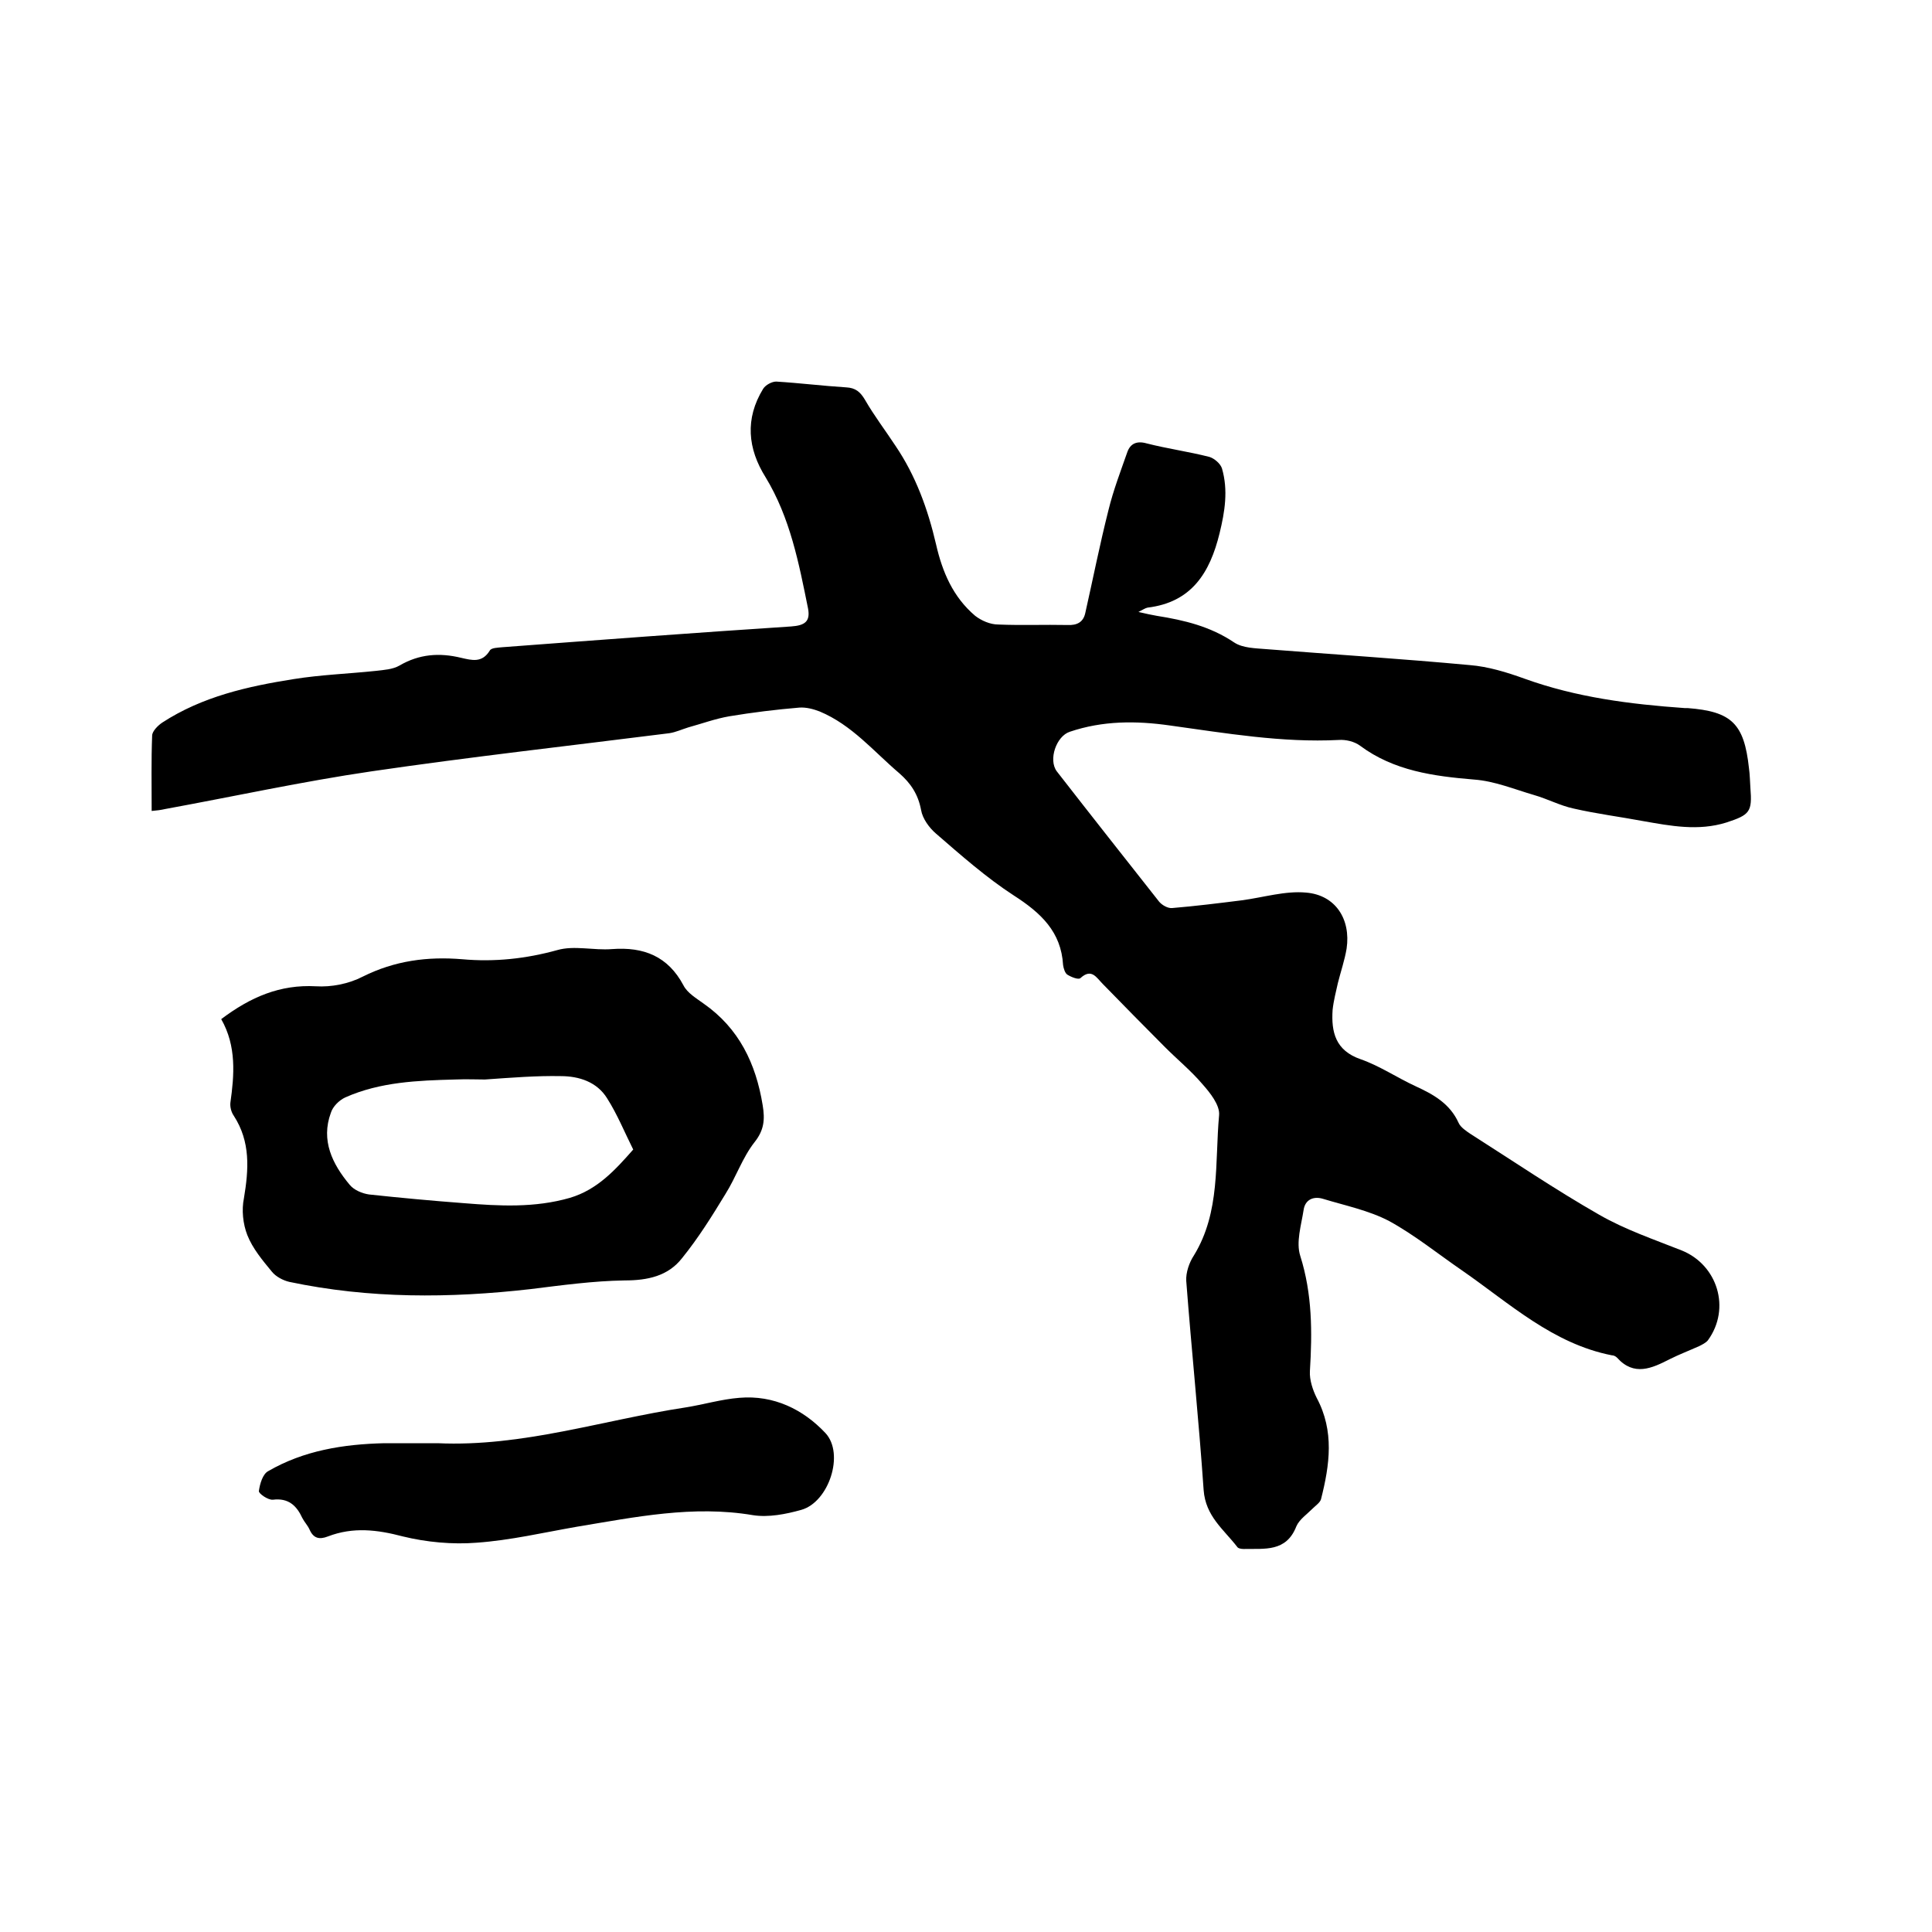
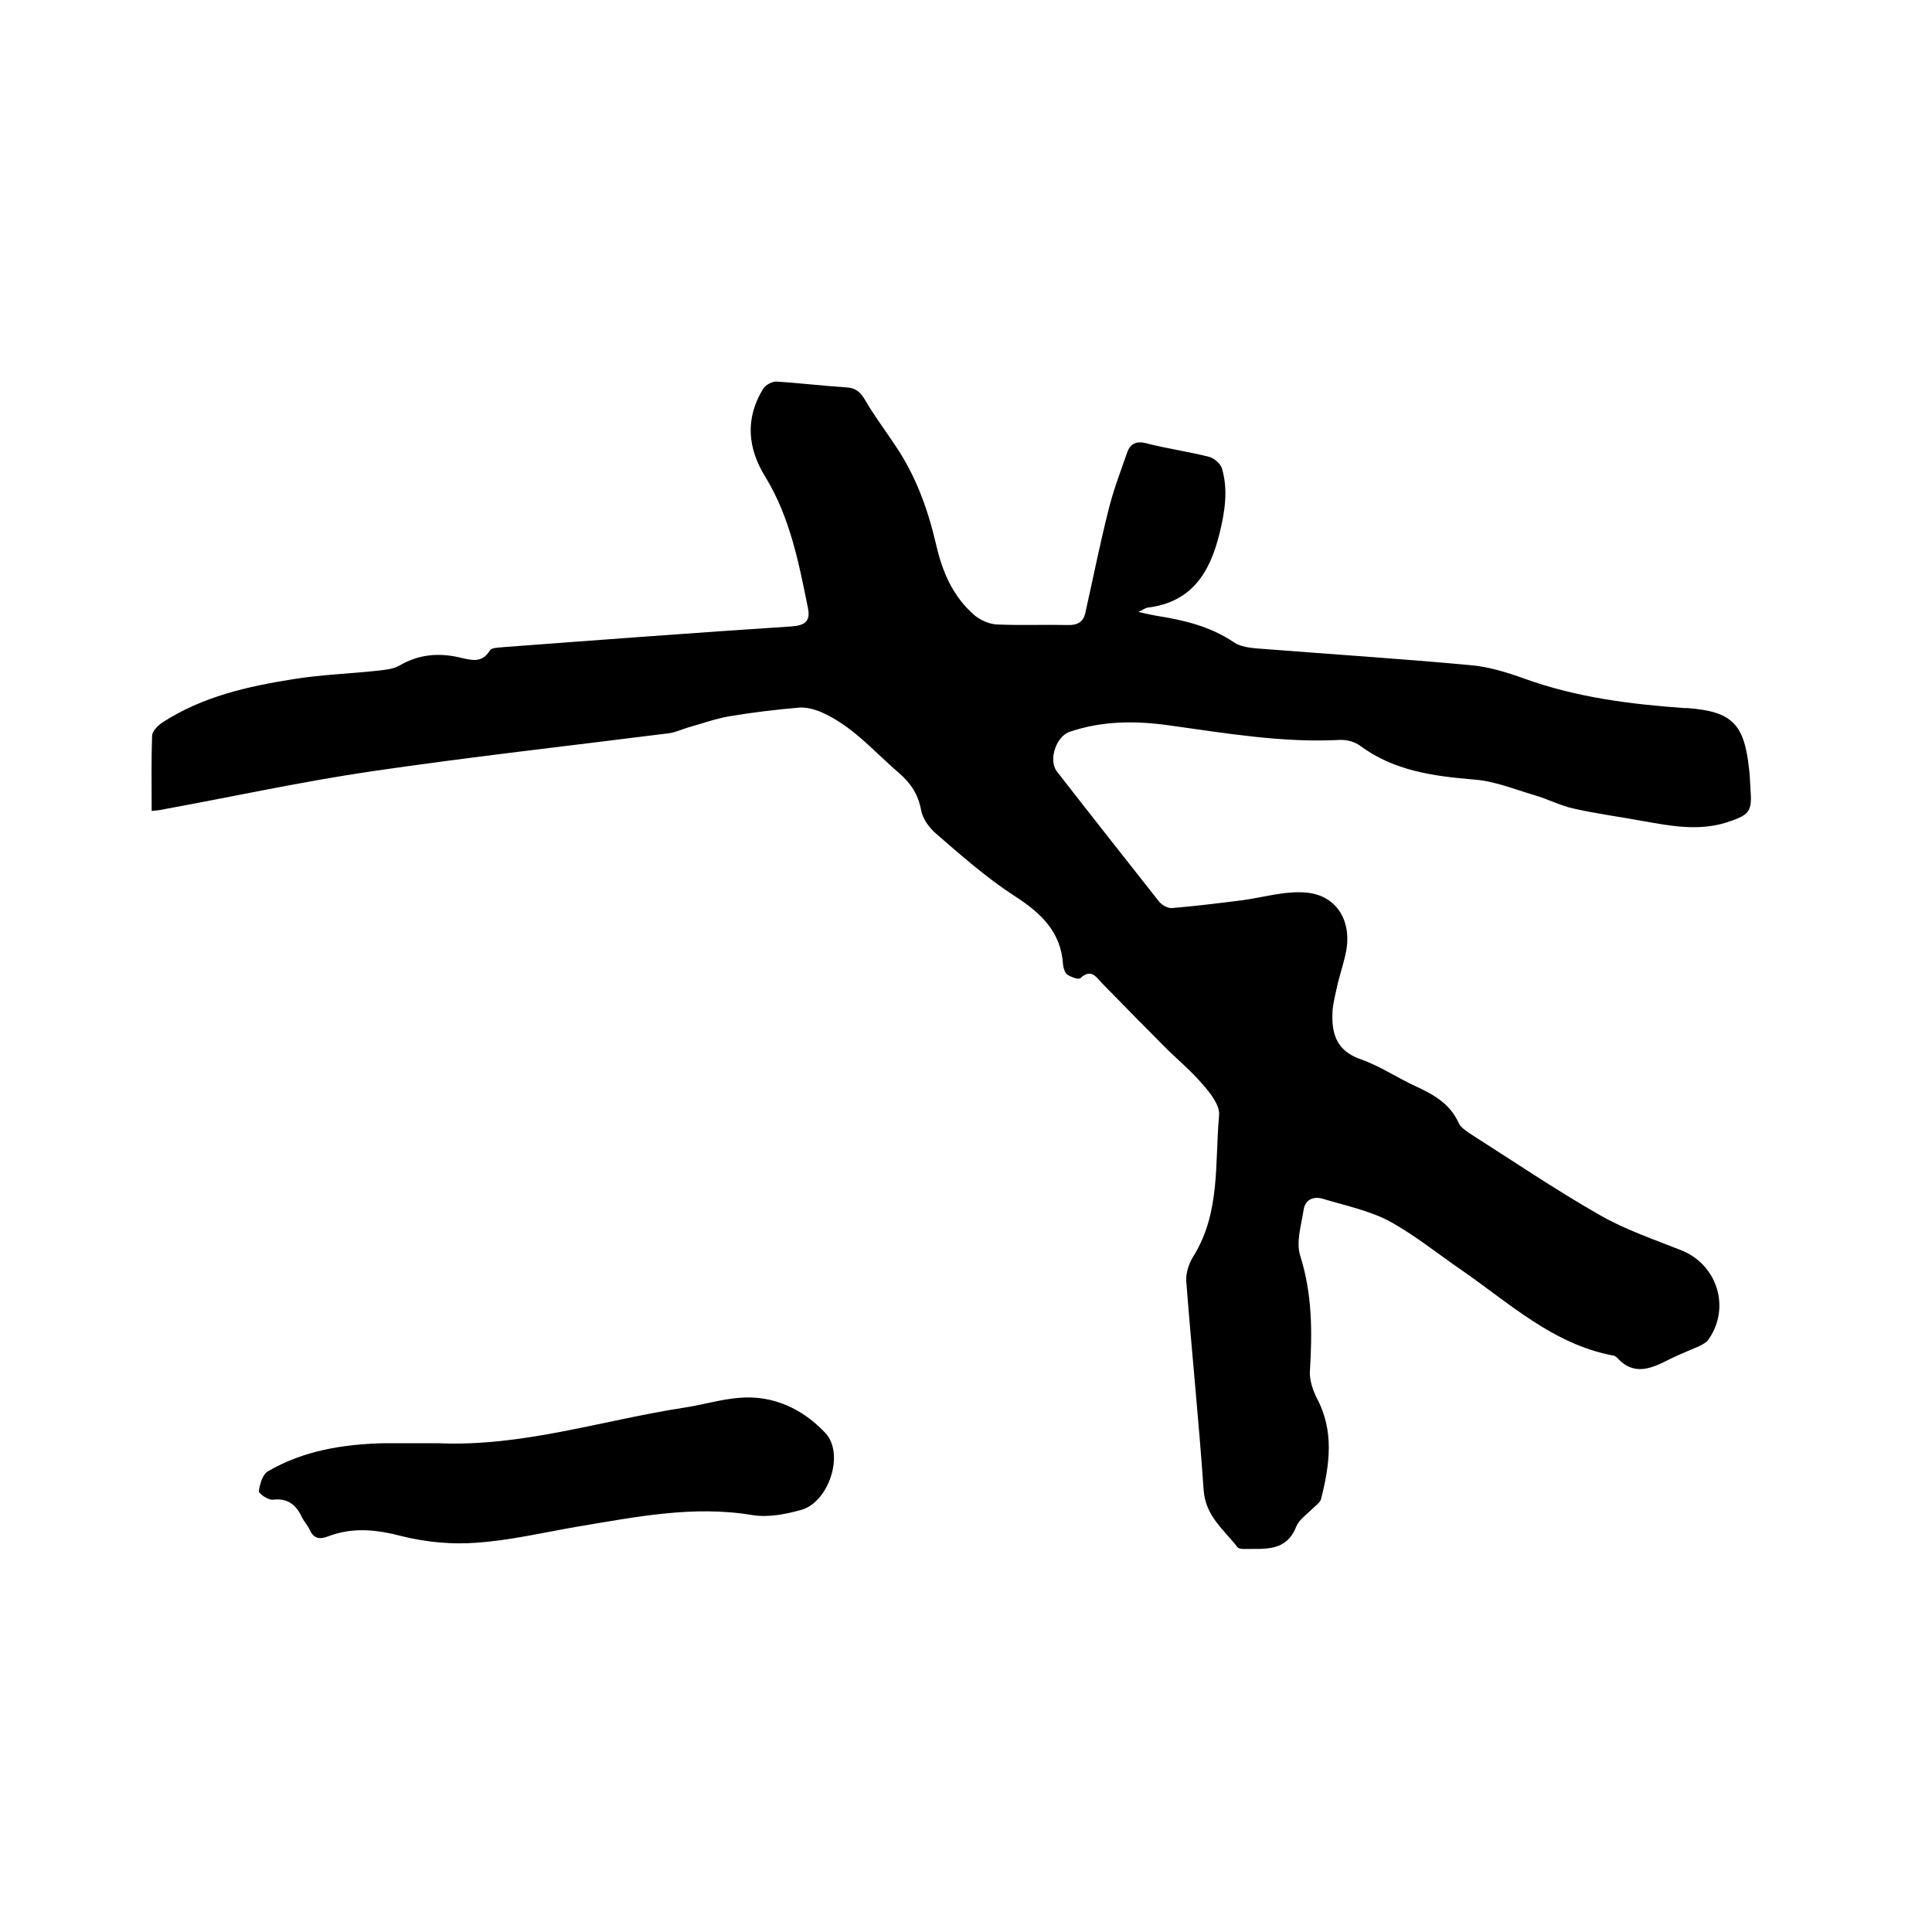
<svg xmlns="http://www.w3.org/2000/svg" enable-background="new 0 0 400 400" viewBox="0 0 400 400">
-   <path d="m31.4 167.9c0-5.5-.1-10.5.1-15.6 0-.9 1.2-2.1 2.1-2.7 8.3-5.4 17.7-7.5 27.2-9 5.6-.9 11.3-1.1 17-1.7 1.7-.2 3.5-.3 4.9-1.1 4.1-2.4 8.3-2.7 12.8-1.6 2.2.5 4.3 1.1 5.9-1.5.3-.6 1.7-.6 2.6-.7 19.9-1.5 39.9-3 59.8-4.3 2.8-.2 4-1 3.5-3.7-1.9-9.4-3.7-18.8-8.8-27.2-3.7-5.9-4.3-12.1-.5-18.3.5-.8 1.8-1.5 2.7-1.5 4.9.3 9.7.9 14.5 1.2 1.9.1 2.9.9 3.9 2.6 1.9 3.3 4.2 6.3 6.3 9.5 4.2 6.2 6.7 13.1 8.4 20.4 1.3 5.7 3.5 10.9 8.1 14.8 1.3 1 3.1 1.8 4.8 1.8 4.8.2 9.5 0 14.3.1 2 .1 3.3-.6 3.7-2.5 1.6-7.1 3-14.2 4.8-21.3 1-4.1 2.5-8 3.9-12 .6-1.7 1.9-2.4 4-1.8 4.3 1.1 8.7 1.7 13 2.8 1 .3 2.3 1.4 2.6 2.4 1.3 4.5.6 8.9-.5 13.4-2 8.2-5.8 14.3-14.9 15.4-.5.1-.9.4-1.9.9 1.7.4 2.7.6 3.8.8 5.7.9 11.1 2.2 16 5.5 1.8 1.2 4.4 1.2 6.7 1.4 14 1.1 28.1 2 42.1 3.3 3.8.3 7.7 1.5 11.3 2.8 10.8 3.9 21.9 5.3 33.2 6.1h.6c9.1.7 11.7 3.2 12.7 12.4.2 1.4.2 2.7.3 4.1.4 5-.1 5.6-5 7.2-5.8 1.8-11.5.7-17.2-.3-4.8-.9-9.6-1.5-14.4-2.6-2.8-.6-5.4-2-8.2-2.8-4.1-1.2-8.2-2.9-12.4-3.2-8.4-.7-16.6-1.8-23.6-7-1.2-.9-3-1.3-4.4-1.2-11.8.6-23.4-1.4-35-3-7-1-13.9-1-20.7 1.3-2.8.9-4.5 5.8-2.7 8.2 7 9 14.1 18 21.2 27 .6.7 1.8 1.4 2.7 1.3 4.8-.4 9.6-1 14.4-1.6 4.5-.6 9-2 13.3-1.6 6.1.5 9.3 5.5 8.4 11.6-.4 2.4-1.2 4.7-1.8 7.1-.4 1.8-.9 3.7-1.1 5.6-.3 4.6.6 8.4 5.8 10.2 4 1.4 7.5 3.8 11.4 5.6 3.7 1.7 7.1 3.6 8.9 7.6.4.9 1.6 1.7 2.5 2.3 8.8 5.6 17.5 11.5 26.6 16.7 5.4 3.1 11.3 5.1 17.1 7.4 7.4 3 10.2 12 5.4 18.6-.4.5-1.2.9-1.8 1.2-2 .9-4.1 1.7-6.1 2.7-3.7 1.9-7.4 3.6-10.9-.3-.3-.3-.7-.5-1.1-.5-12.2-2.4-21.1-10.7-30.9-17.5-5.1-3.5-9.9-7.4-15.2-10.3-4.2-2.2-9.1-3.2-13.7-4.6-2-.6-3.7.2-4 2.3-.5 3.2-1.6 6.7-.7 9.5 2.5 7.9 2.5 15.8 2 23.9-.1 1.8.6 3.9 1.4 5.5 3.7 6.9 2.7 13.9.9 21-.2.7-1.1 1.3-1.7 1.9-1.2 1.2-2.8 2.3-3.4 3.7-2.1 5.4-6.6 4.6-10.9 4.7-.5 0-1.2-.1-1.4-.5-2.8-3.6-6.5-6.3-6.9-11.7-1-14.5-2.5-28.9-3.6-43.3-.1-1.7.6-3.8 1.6-5.3 5.5-9 4.3-19.2 5.2-29 .2-2.1-1.9-4.7-3.5-6.5-2.3-2.7-5.1-5-7.7-7.6-4.3-4.3-8.6-8.7-12.9-13.1-1.3-1.3-2.3-3.3-4.6-1.2-.4.4-1.9-.2-2.7-.7-.5-.3-.8-1.3-.9-2-.4-6.9-4.6-10.8-10.2-14.4-5.7-3.7-10.9-8.3-16.1-12.8-1.4-1.2-2.8-3.1-3.1-4.9-.6-3.2-2.1-5.5-4.5-7.6-5.3-4.5-9.8-10-16.5-12.8-1.3-.5-2.8-.9-4.2-.8-4.8.4-9.7 1-14.5 1.8-2.9.5-5.6 1.5-8.5 2.3-1.3.4-2.6 1-3.9 1.2-20.6 2.6-41.2 4.9-61.7 7.9-14.3 2.1-28.5 5.2-42.7 7.8-.9.2-1.6.3-2.8.4z" />
-   <path d="m45.8 211c6.1-4.6 12.2-7.2 19.6-6.8 3.2.2 6.8-.5 9.7-2 6.6-3.3 13.4-4.2 20.6-3.6 6.7.6 13.2-.1 19.7-1.9 3.5-1 7.5.1 11.3-.2 6.6-.5 11.6 1.5 14.8 7.5.8 1.6 2.7 2.7 4.2 3.8 7.3 5.1 10.8 12.4 12.2 21 .5 3 .3 5.2-1.7 7.7-2.5 3.2-3.8 7.2-6 10.7-2.8 4.6-5.6 9.1-9 13.3-2.9 3.7-7.1 4.6-11.9 4.6-6.5.1-13 1-19.5 1.8-16.7 1.9-33.3 2-49.9-1.5-1.3-.3-2.8-1.1-3.6-2.1-1.9-2.3-4-4.8-5.1-7.6-.9-2.3-1.2-5.2-.7-7.6 1-6 1.4-11.7-2.1-17.1-.5-.7-.8-1.8-.7-2.7.8-5.7 1.3-11.7-1.9-17.3zm54.6 12.5c-1.6 0-3.9-.1-6.2 0-7.7.2-15.5.5-22.7 3.7-1.3.6-2.6 1.9-3 3.2-2.1 5.7.3 10.6 3.9 14.9.9 1.1 2.6 1.8 4 2 6.5.7 13 1.3 19.6 1.8 7.4.6 14.7 1 22-1.1 5.7-1.7 9.4-5.8 13.1-10-1.8-3.6-3.3-7.3-5.4-10.6-2.1-3.4-5.8-4.6-9.6-4.6-5-.1-10 .3-15.7.7z" />
+   <path d="m31.4 167.9c0-5.5-.1-10.5.1-15.6 0-.9 1.2-2.1 2.1-2.7 8.3-5.4 17.7-7.5 27.2-9 5.6-.9 11.3-1.1 17-1.7 1.7-.2 3.5-.3 4.9-1.1 4.1-2.4 8.3-2.7 12.8-1.6 2.2.5 4.3 1.1 5.9-1.5.3-.6 1.7-.6 2.6-.7 19.9-1.5 39.9-3 59.8-4.3 2.8-.2 4-1 3.5-3.7-1.9-9.4-3.7-18.8-8.8-27.2-3.7-5.9-4.3-12.1-.5-18.3.5-.8 1.8-1.5 2.7-1.5 4.9.3 9.7.9 14.5 1.2 1.9.1 2.9.9 3.9 2.6 1.9 3.3 4.2 6.3 6.3 9.5 4.2 6.2 6.7 13.1 8.4 20.4 1.3 5.7 3.5 10.9 8.1 14.8 1.3 1 3.1 1.8 4.8 1.8 4.8.2 9.5 0 14.3.1 2 .1 3.3-.6 3.7-2.5 1.6-7.1 3-14.2 4.8-21.3 1-4.1 2.5-8 3.9-12 .6-1.7 1.9-2.4 4-1.8 4.3 1.1 8.7 1.7 13 2.8 1 .3 2.3 1.4 2.6 2.4 1.3 4.5.6 8.9-.5 13.4-2 8.2-5.8 14.3-14.9 15.4-.5.1-.9.4-1.9.9 1.7.4 2.7.6 3.8.8 5.7.9 11.1 2.2 16 5.5 1.8 1.2 4.4 1.2 6.7 1.4 14 1.1 28.1 2 42.1 3.3 3.8.3 7.7 1.5 11.3 2.8 10.8 3.9 21.9 5.3 33.2 6.1h.6c9.1.7 11.7 3.2 12.7 12.4.2 1.4.2 2.7.3 4.1.4 5-.1 5.6-5 7.2-5.8 1.8-11.5.7-17.2-.3-4.8-.9-9.6-1.5-14.4-2.6-2.8-.6-5.4-2-8.2-2.8-4.1-1.2-8.2-2.9-12.4-3.2-8.4-.7-16.6-1.8-23.6-7-1.2-.9-3-1.3-4.4-1.2-11.8.6-23.4-1.4-35-3-7-1-13.9-1-20.7 1.3-2.8.9-4.5 5.8-2.7 8.2 7 9 14.1 18 21.2 27 .6.7 1.8 1.4 2.7 1.3 4.8-.4 9.6-1 14.4-1.6 4.5-.6 9-2 13.3-1.6 6.1.5 9.3 5.5 8.4 11.6-.4 2.4-1.2 4.7-1.8 7.1-.4 1.8-.9 3.7-1.1 5.6-.3 4.6.6 8.4 5.8 10.2 4 1.4 7.5 3.8 11.4 5.6 3.7 1.7 7.1 3.6 8.9 7.6.4.9 1.6 1.7 2.5 2.3 8.8 5.6 17.5 11.5 26.6 16.7 5.4 3.1 11.3 5.1 17.1 7.4 7.4 3 10.2 12 5.4 18.6-.4.5-1.2.9-1.8 1.2-2 .9-4.1 1.7-6.1 2.7-3.7 1.9-7.4 3.6-10.9-.3-.3-.3-.7-.5-1.1-.5-12.2-2.4-21.1-10.7-30.9-17.5-5.1-3.5-9.9-7.4-15.2-10.3-4.2-2.2-9.1-3.2-13.7-4.6-2-.6-3.7.2-4 2.3-.5 3.2-1.6 6.7-.7 9.5 2.5 7.9 2.5 15.8 2 23.9-.1 1.8.6 3.9 1.4 5.5 3.7 6.9 2.7 13.9.9 21-.2.7-1.1 1.3-1.7 1.9-1.2 1.2-2.8 2.3-3.4 3.7-2.1 5.4-6.6 4.6-10.9 4.7-.5 0-1.2-.1-1.4-.5-2.8-3.6-6.5-6.3-6.9-11.7-1-14.5-2.5-28.9-3.6-43.3-.1-1.7.6-3.8 1.6-5.3 5.5-9 4.3-19.2 5.2-29 .2-2.1-1.9-4.7-3.5-6.5-2.3-2.7-5.1-5-7.7-7.6-4.3-4.3-8.6-8.7-12.9-13.1-1.3-1.3-2.3-3.3-4.6-1.2-.4.4-1.9-.2-2.7-.7-.5-.3-.8-1.3-.9-2-.4-6.9-4.6-10.8-10.2-14.4-5.7-3.7-10.9-8.3-16.1-12.8-1.4-1.2-2.8-3.1-3.1-4.9-.6-3.2-2.1-5.5-4.5-7.6-5.3-4.5-9.8-10-16.5-12.8-1.3-.5-2.8-.9-4.2-.8-4.8.4-9.7 1-14.5 1.8-2.9.5-5.6 1.5-8.5 2.3-1.3.4-2.6 1-3.9 1.2-20.6 2.6-41.2 4.9-61.7 7.9-14.3 2.1-28.5 5.2-42.7 7.8-.9.2-1.6.3-2.8.4" />
  <path d="m90.6 298.8c17.6.8 34.2-4.8 51.3-7.4 3.8-.6 7.4-1.7 11.2-2 7.1-.6 13.2 2.4 17.8 7.3 4 4.3.7 14.3-5 15.9-3.2.9-6.8 1.6-10 1.1-12.4-2.1-24.4.4-36.5 2.4-6.9 1.2-13.7 2.8-20.7 3.3-5 .4-10.4-.1-15.3-1.3-5.3-1.4-10.3-2-15.5 0-1.8.7-3 .4-3.8-1.4-.4-.9-1.1-1.6-1.5-2.4-1.2-2.6-2.9-4.2-6.1-3.8-1 .1-3-1.3-2.9-1.8.2-1.5.8-3.5 1.9-4.1 7.4-4.3 15.6-5.6 24.1-5.8z" />
</svg>